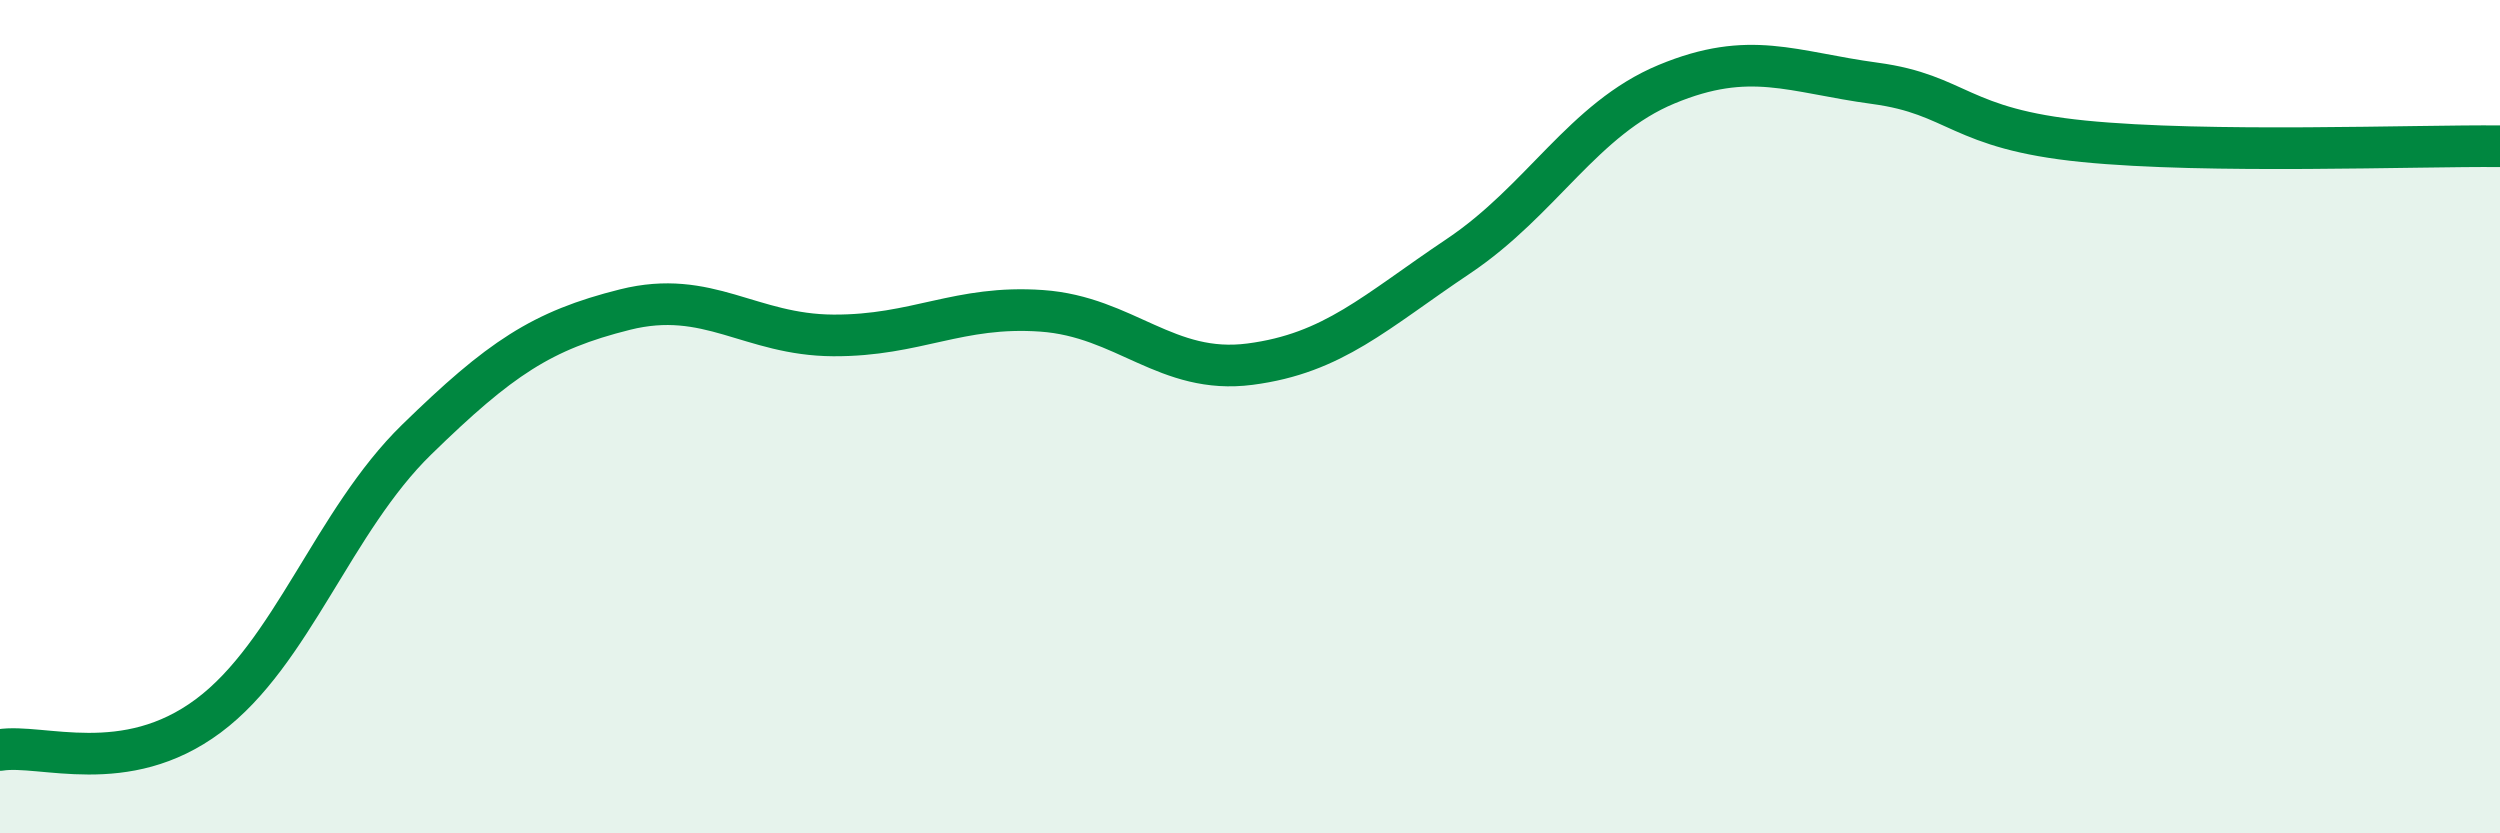
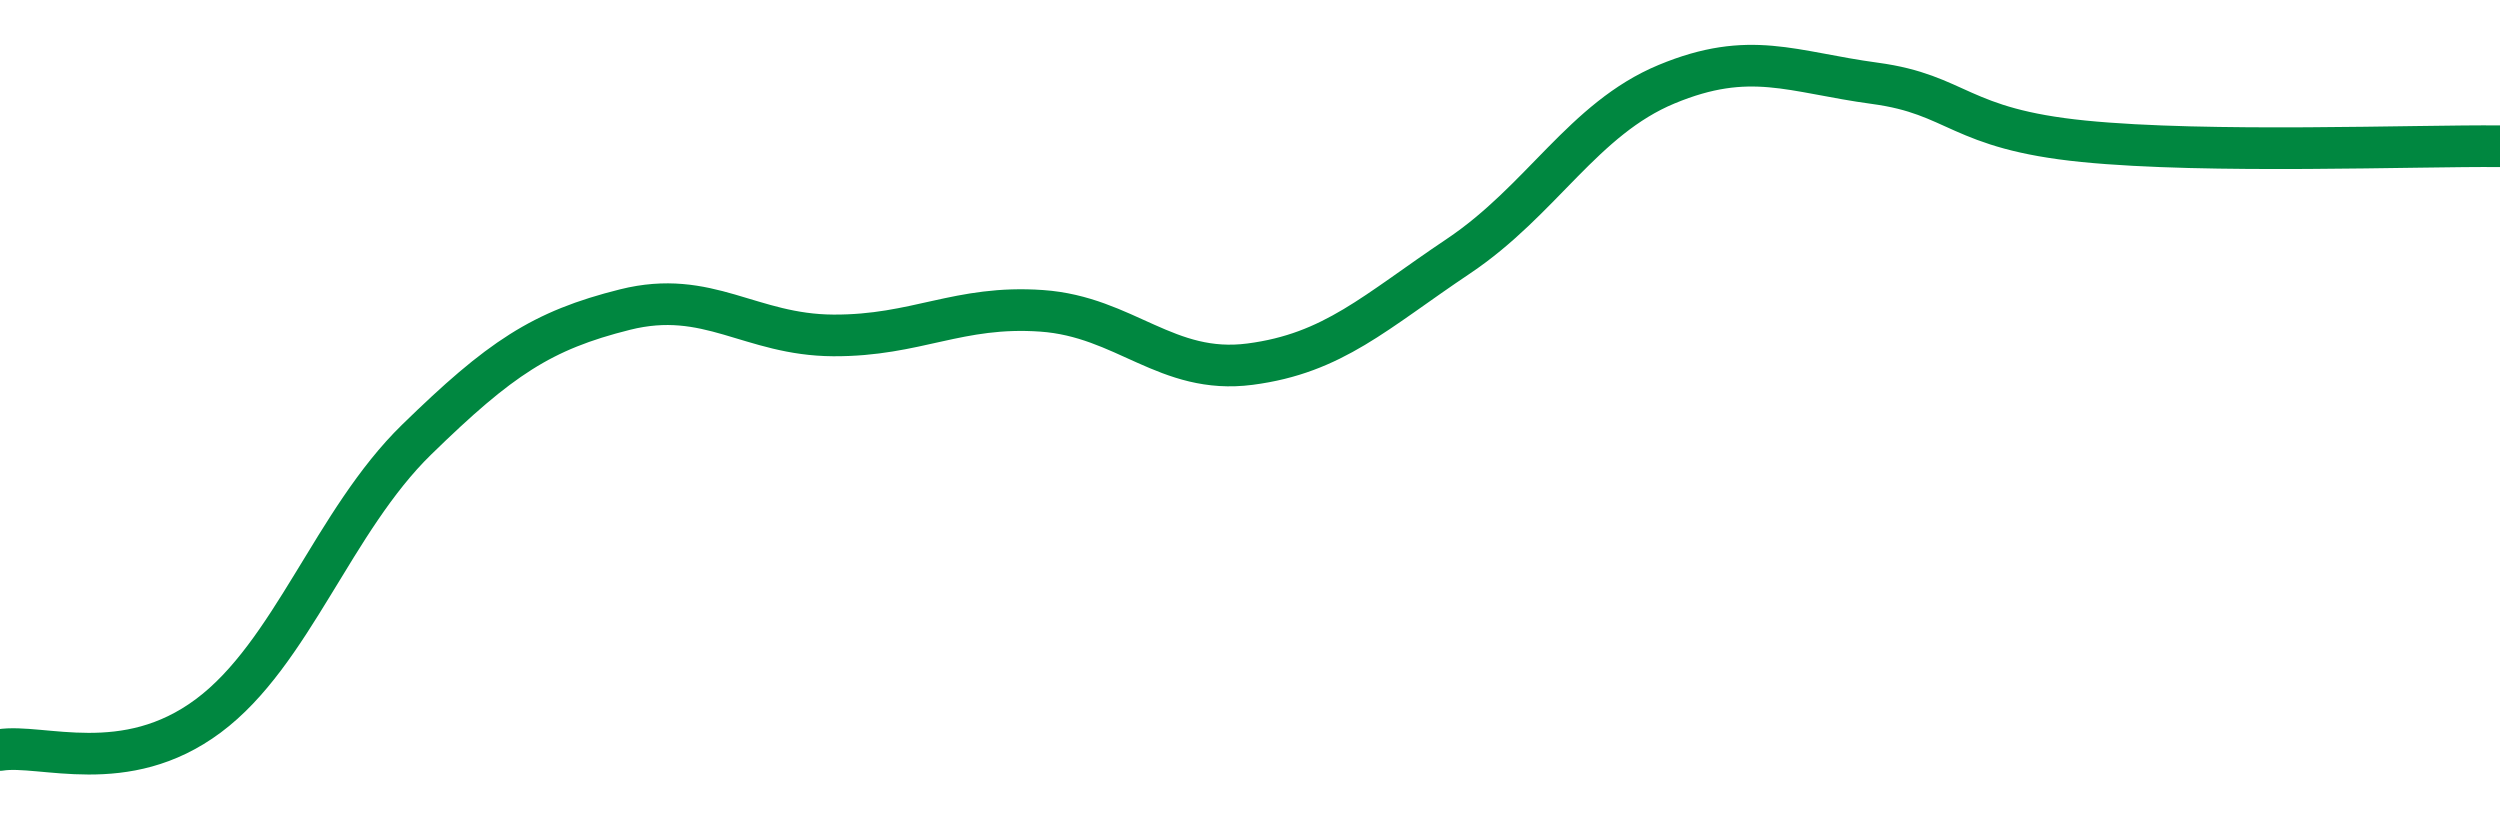
<svg xmlns="http://www.w3.org/2000/svg" width="60" height="20" viewBox="0 0 60 20">
-   <path d="M 0,18 C 1,17.84 3,18.67 5,17.18 C 7,15.69 8,12.5 10,10.55 C 12,8.6 13,7.93 15,7.43 C 17,6.93 18,8.04 20,8.05 C 22,8.06 23,7.32 25,7.46 C 27,7.6 28,9 30,8.74 C 32,8.48 33,7.49 35,6.15 C 37,4.81 38,2.85 40,2.02 C 42,1.19 43,1.73 45,2 C 47,2.27 47,3.09 50,3.39 C 53,3.69 58,3.49 60,3.51L60 20L0 20Z" fill="#008740" opacity="0.1" stroke-linecap="round" stroke-linejoin="round" />
  <path d="M 0,18 C 1,17.84 3,18.67 5,17.18 C 7,15.69 8,12.5 10,10.55 C 12,8.6 13,7.93 15,7.43 C 17,6.93 18,8.04 20,8.05 C 22,8.06 23,7.32 25,7.46 C 27,7.6 28,9 30,8.74 C 32,8.48 33,7.49 35,6.15 C 37,4.81 38,2.85 40,2.02 C 42,1.19 43,1.73 45,2 C 47,2.27 47,3.09 50,3.39 C 53,3.69 58,3.49 60,3.51" stroke="#008740" stroke-width="1" fill="none" stroke-linecap="round" stroke-linejoin="round" />
</svg>